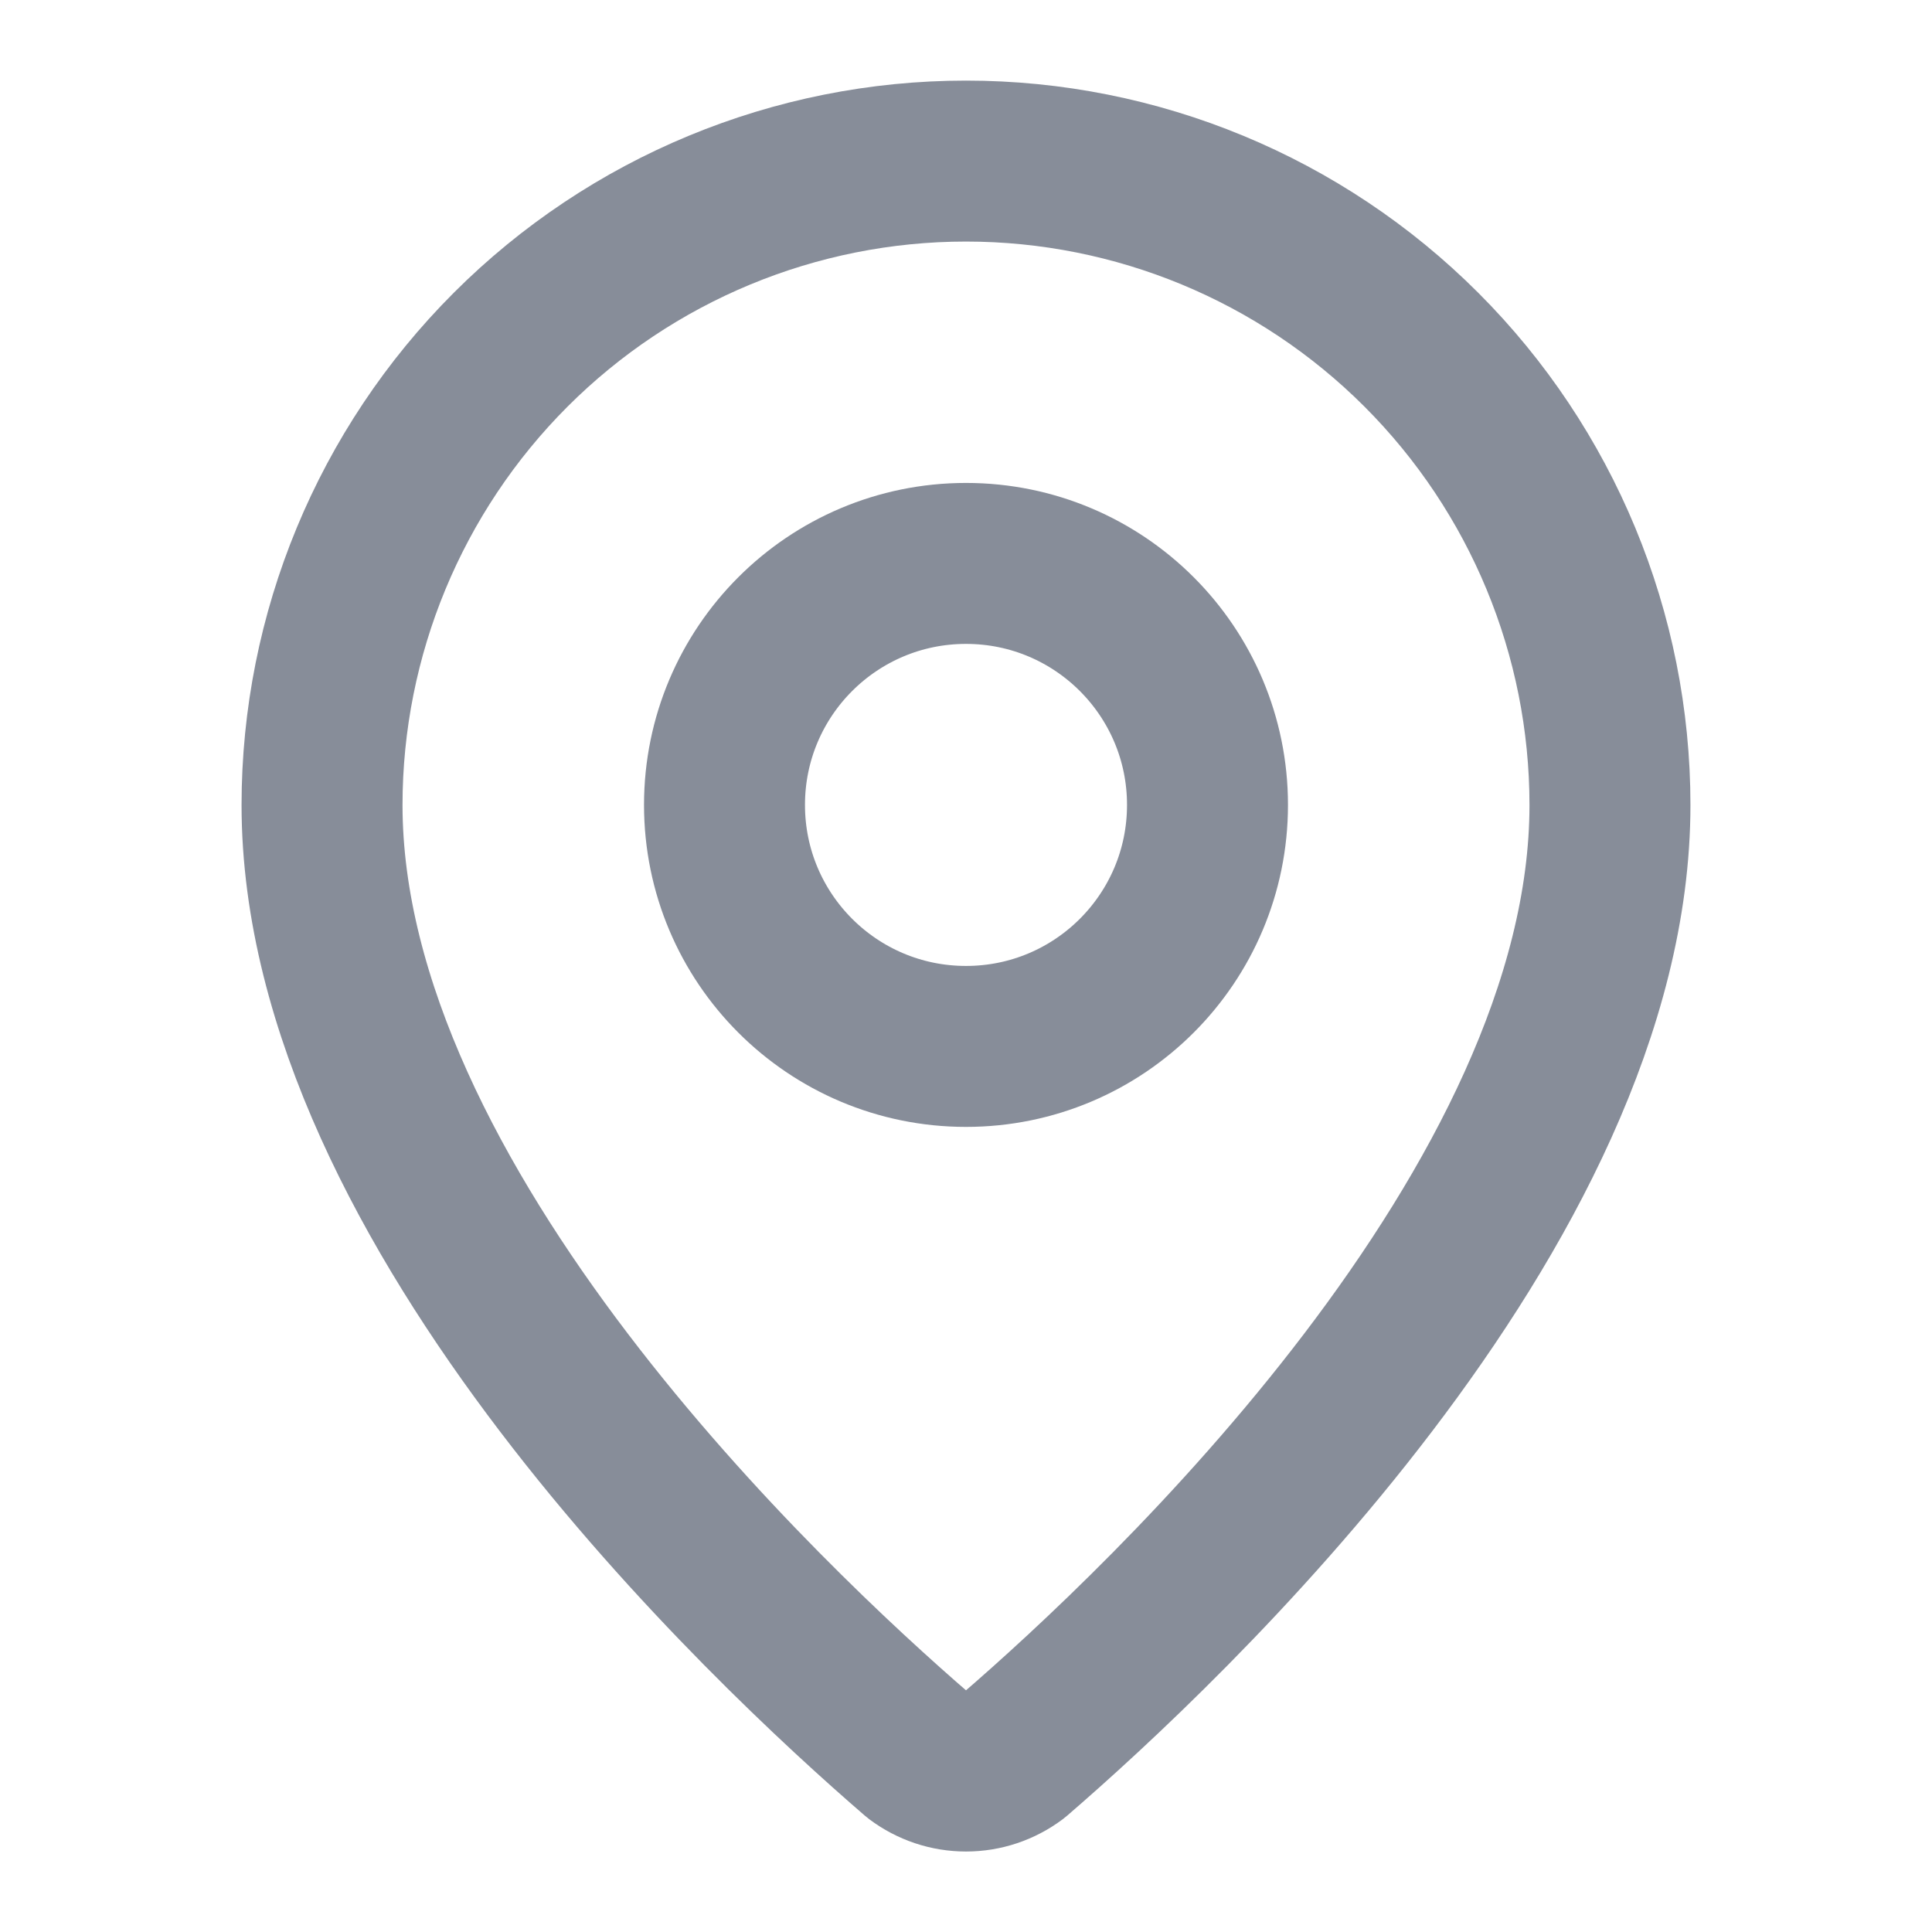
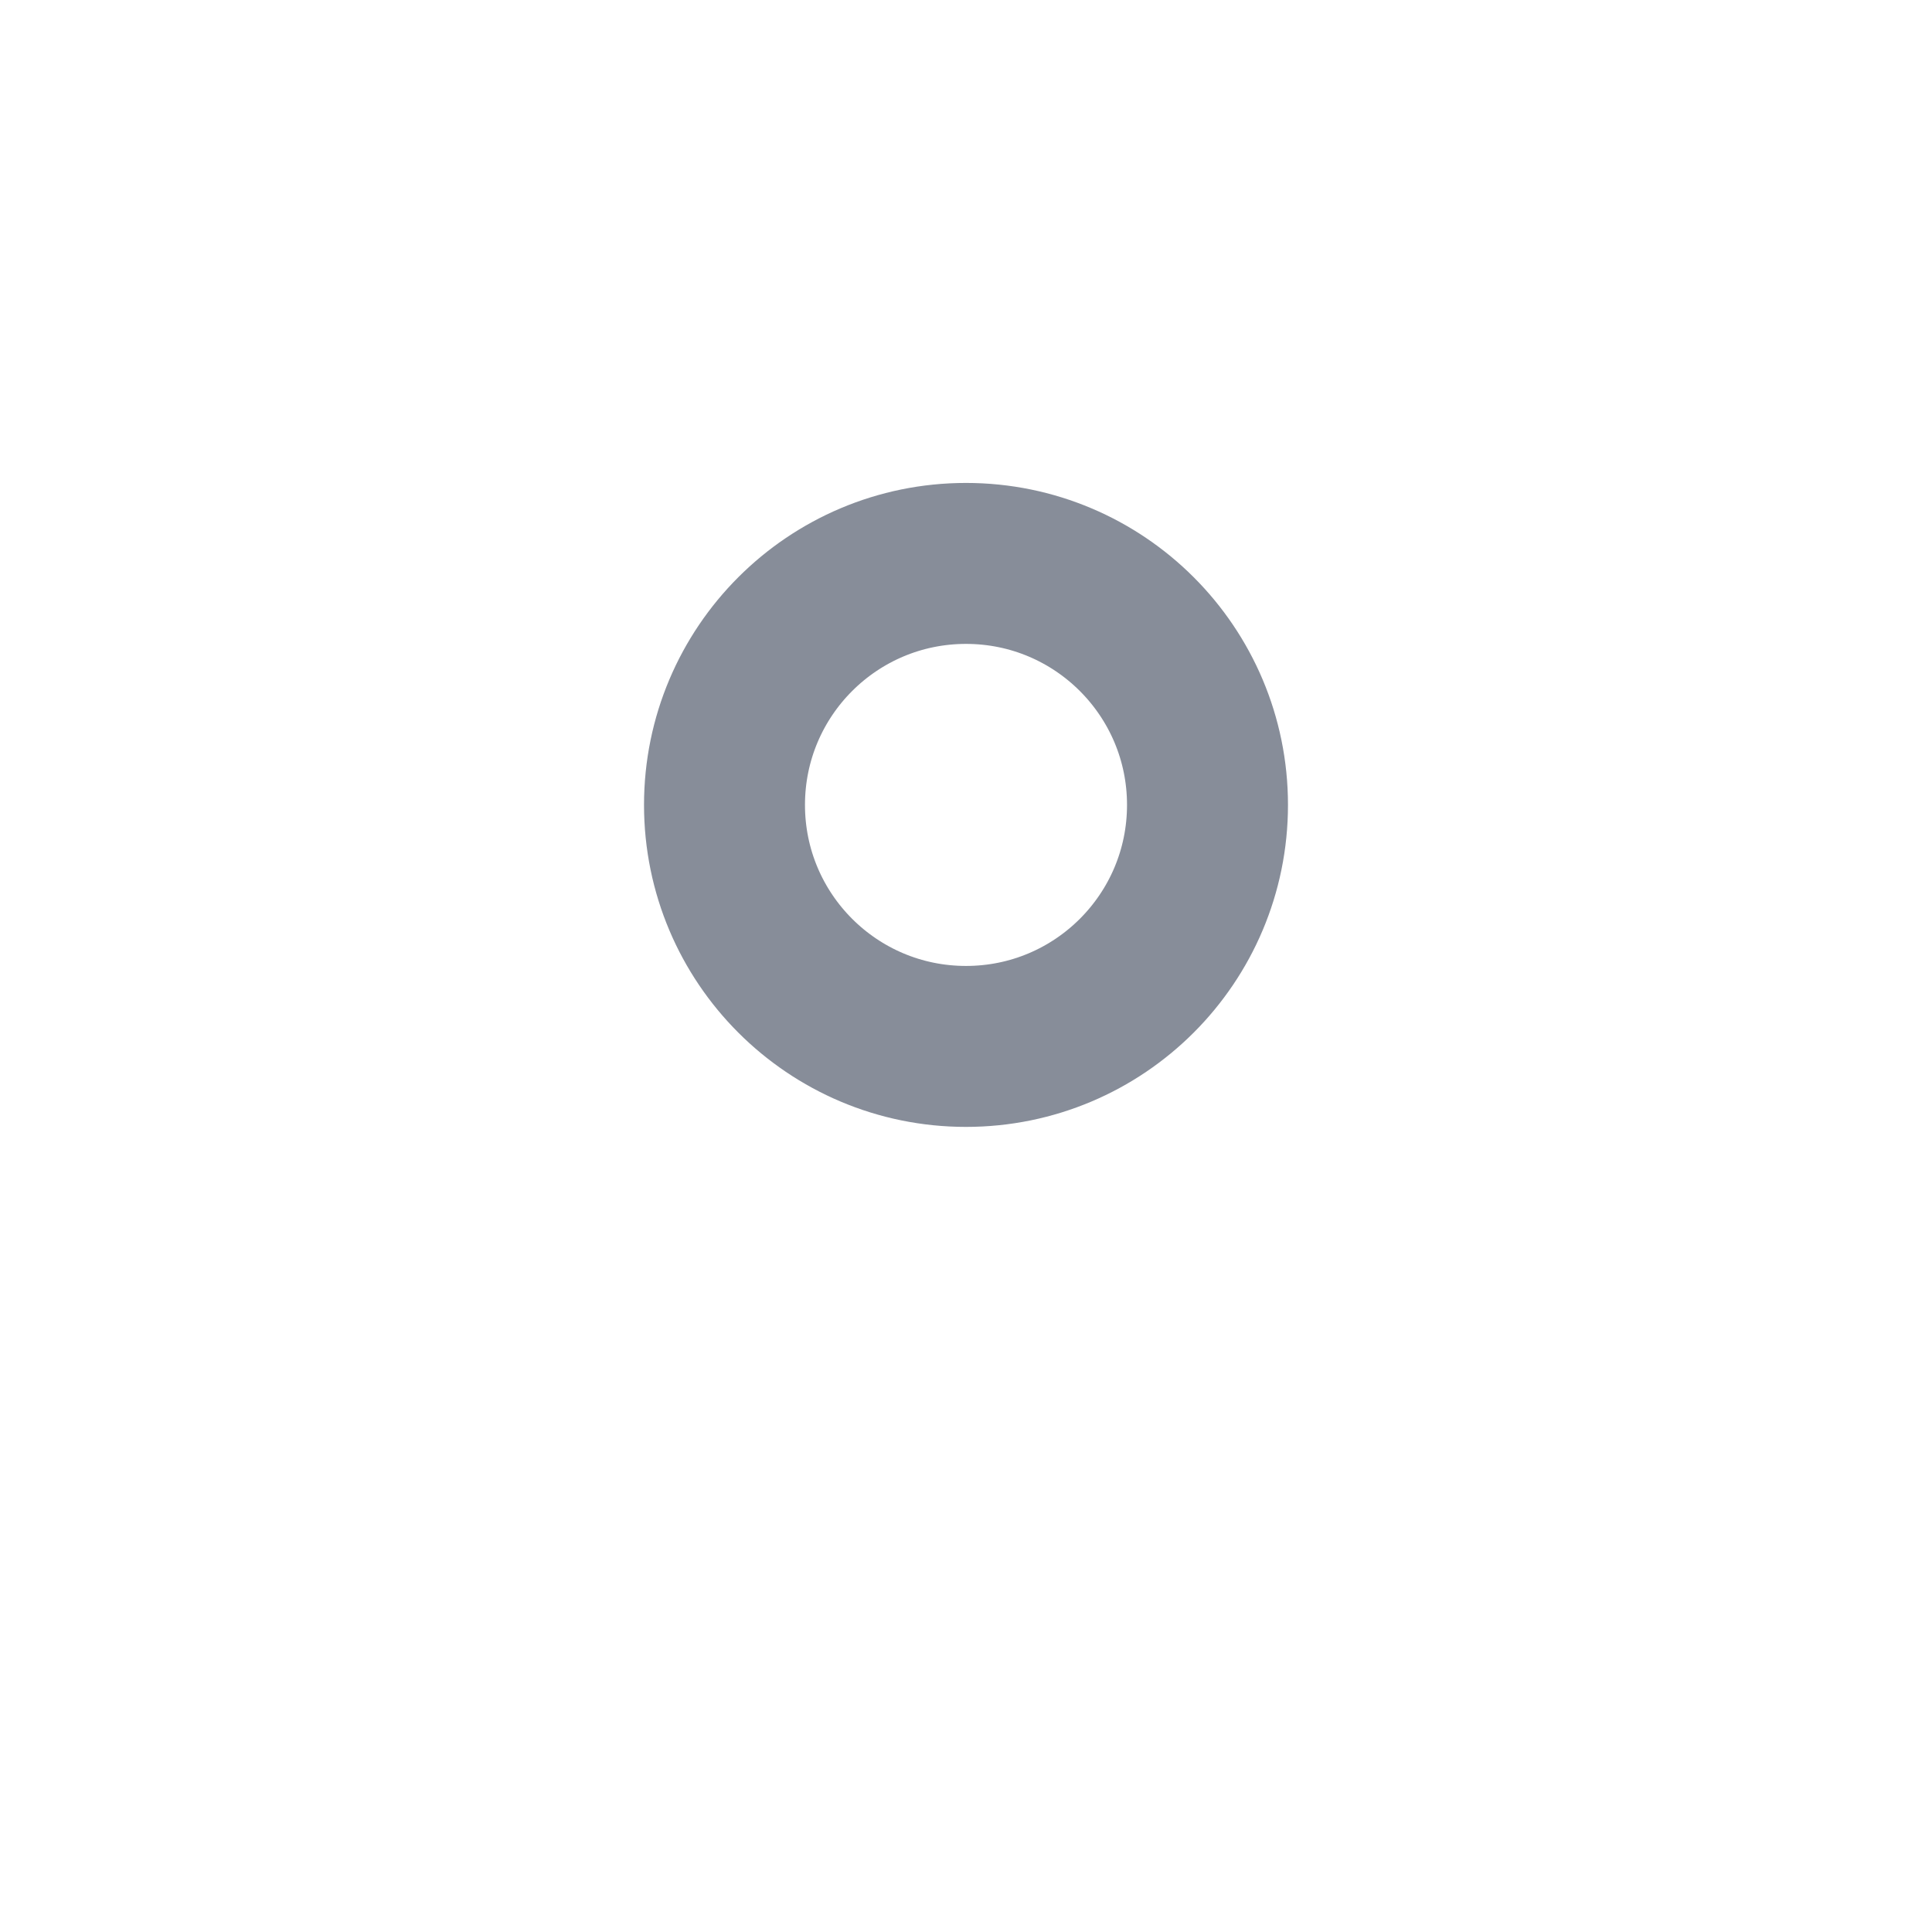
<svg xmlns="http://www.w3.org/2000/svg" width="16" height="16" viewBox="0 0 16 16" fill="none">
-   <path d="M13.333 6.667C13.333 9.996 9.641 13.463 8.401 14.533C8.285 14.62 8.145 14.667 8 14.667C7.855 14.667 7.715 14.62 7.599 14.533C6.359 13.463 2.667 9.996 2.667 6.667C2.667 5.253 3.229 3.896 4.229 2.896C5.229 1.896 6.586 1.334 8 1.334C9.415 1.334 10.771 1.896 11.771 2.896C12.771 3.896 13.333 5.253 13.333 6.667Z" stroke="#878D99" stroke-width="1.333" stroke-linecap="round" stroke-linejoin="round" />
  <path d="M8 8.666C9.105 8.666 10 7.771 10 6.666C10 5.561 9.105 4.666 8 4.666C6.895 4.666 6 5.561 6 6.666C6 7.771 6.895 8.666 8 8.666Z" stroke="#878D99" stroke-width="1.333" stroke-linecap="round" stroke-linejoin="round" />
</svg>